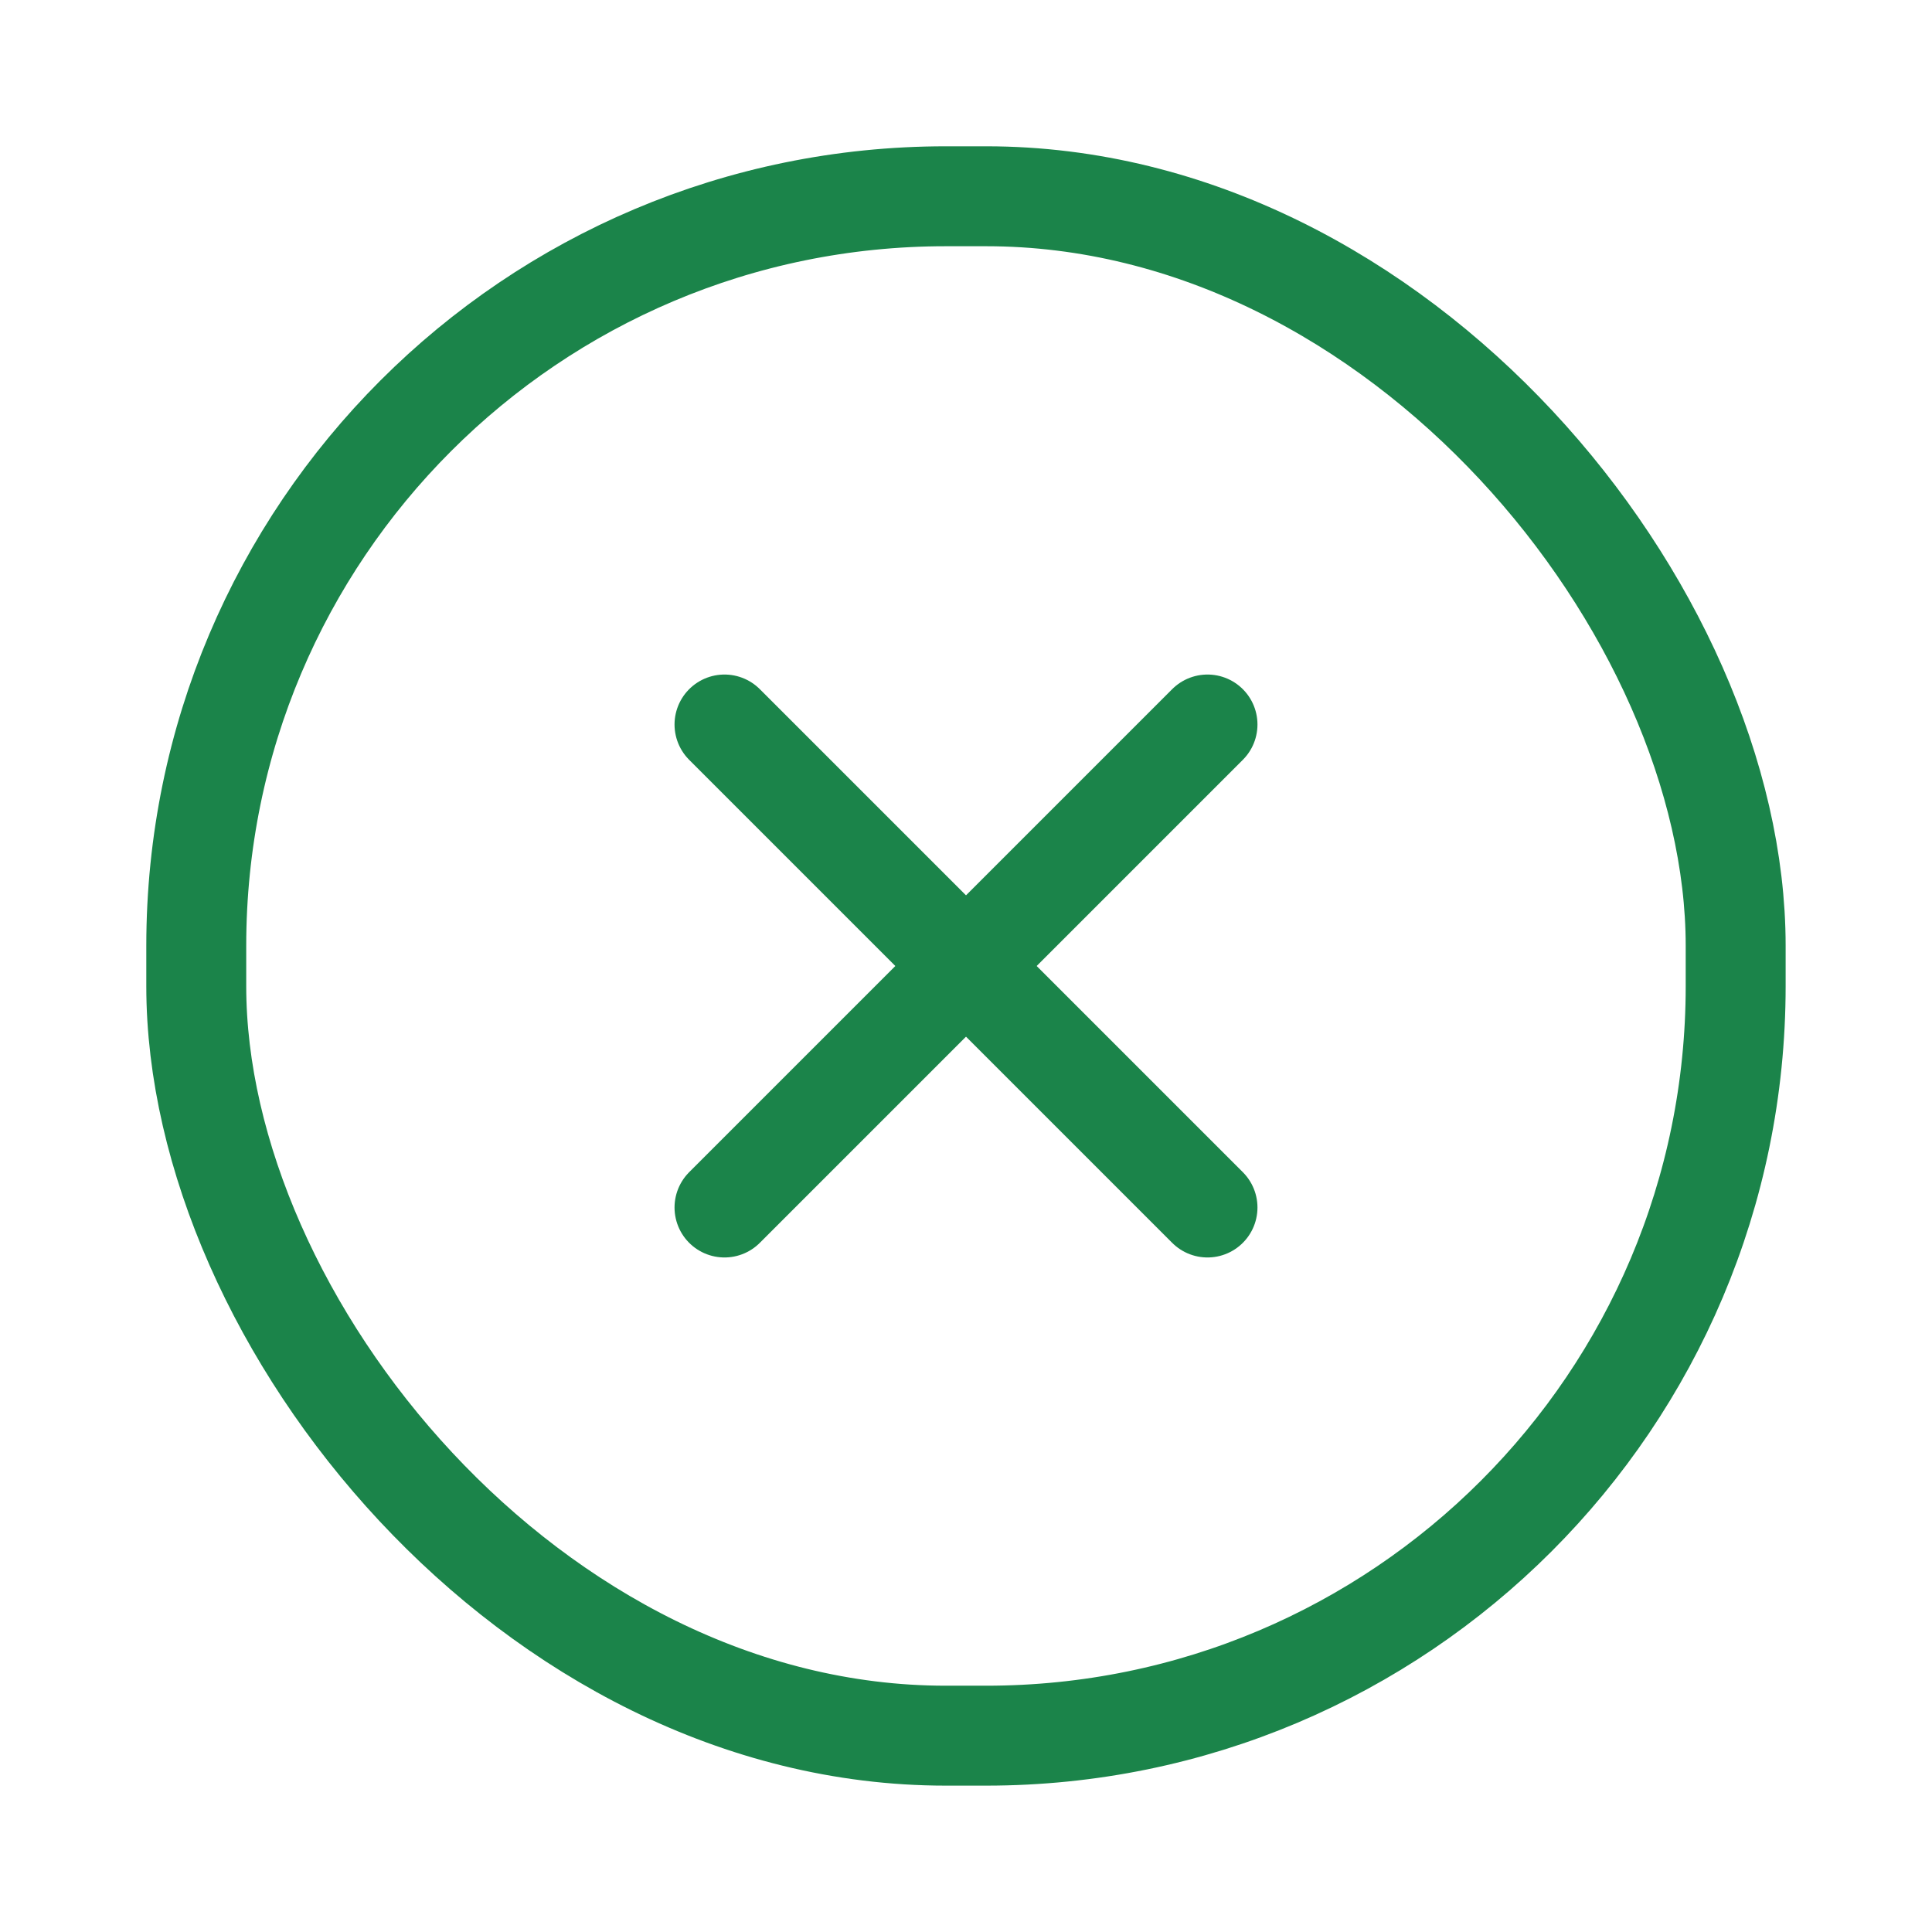
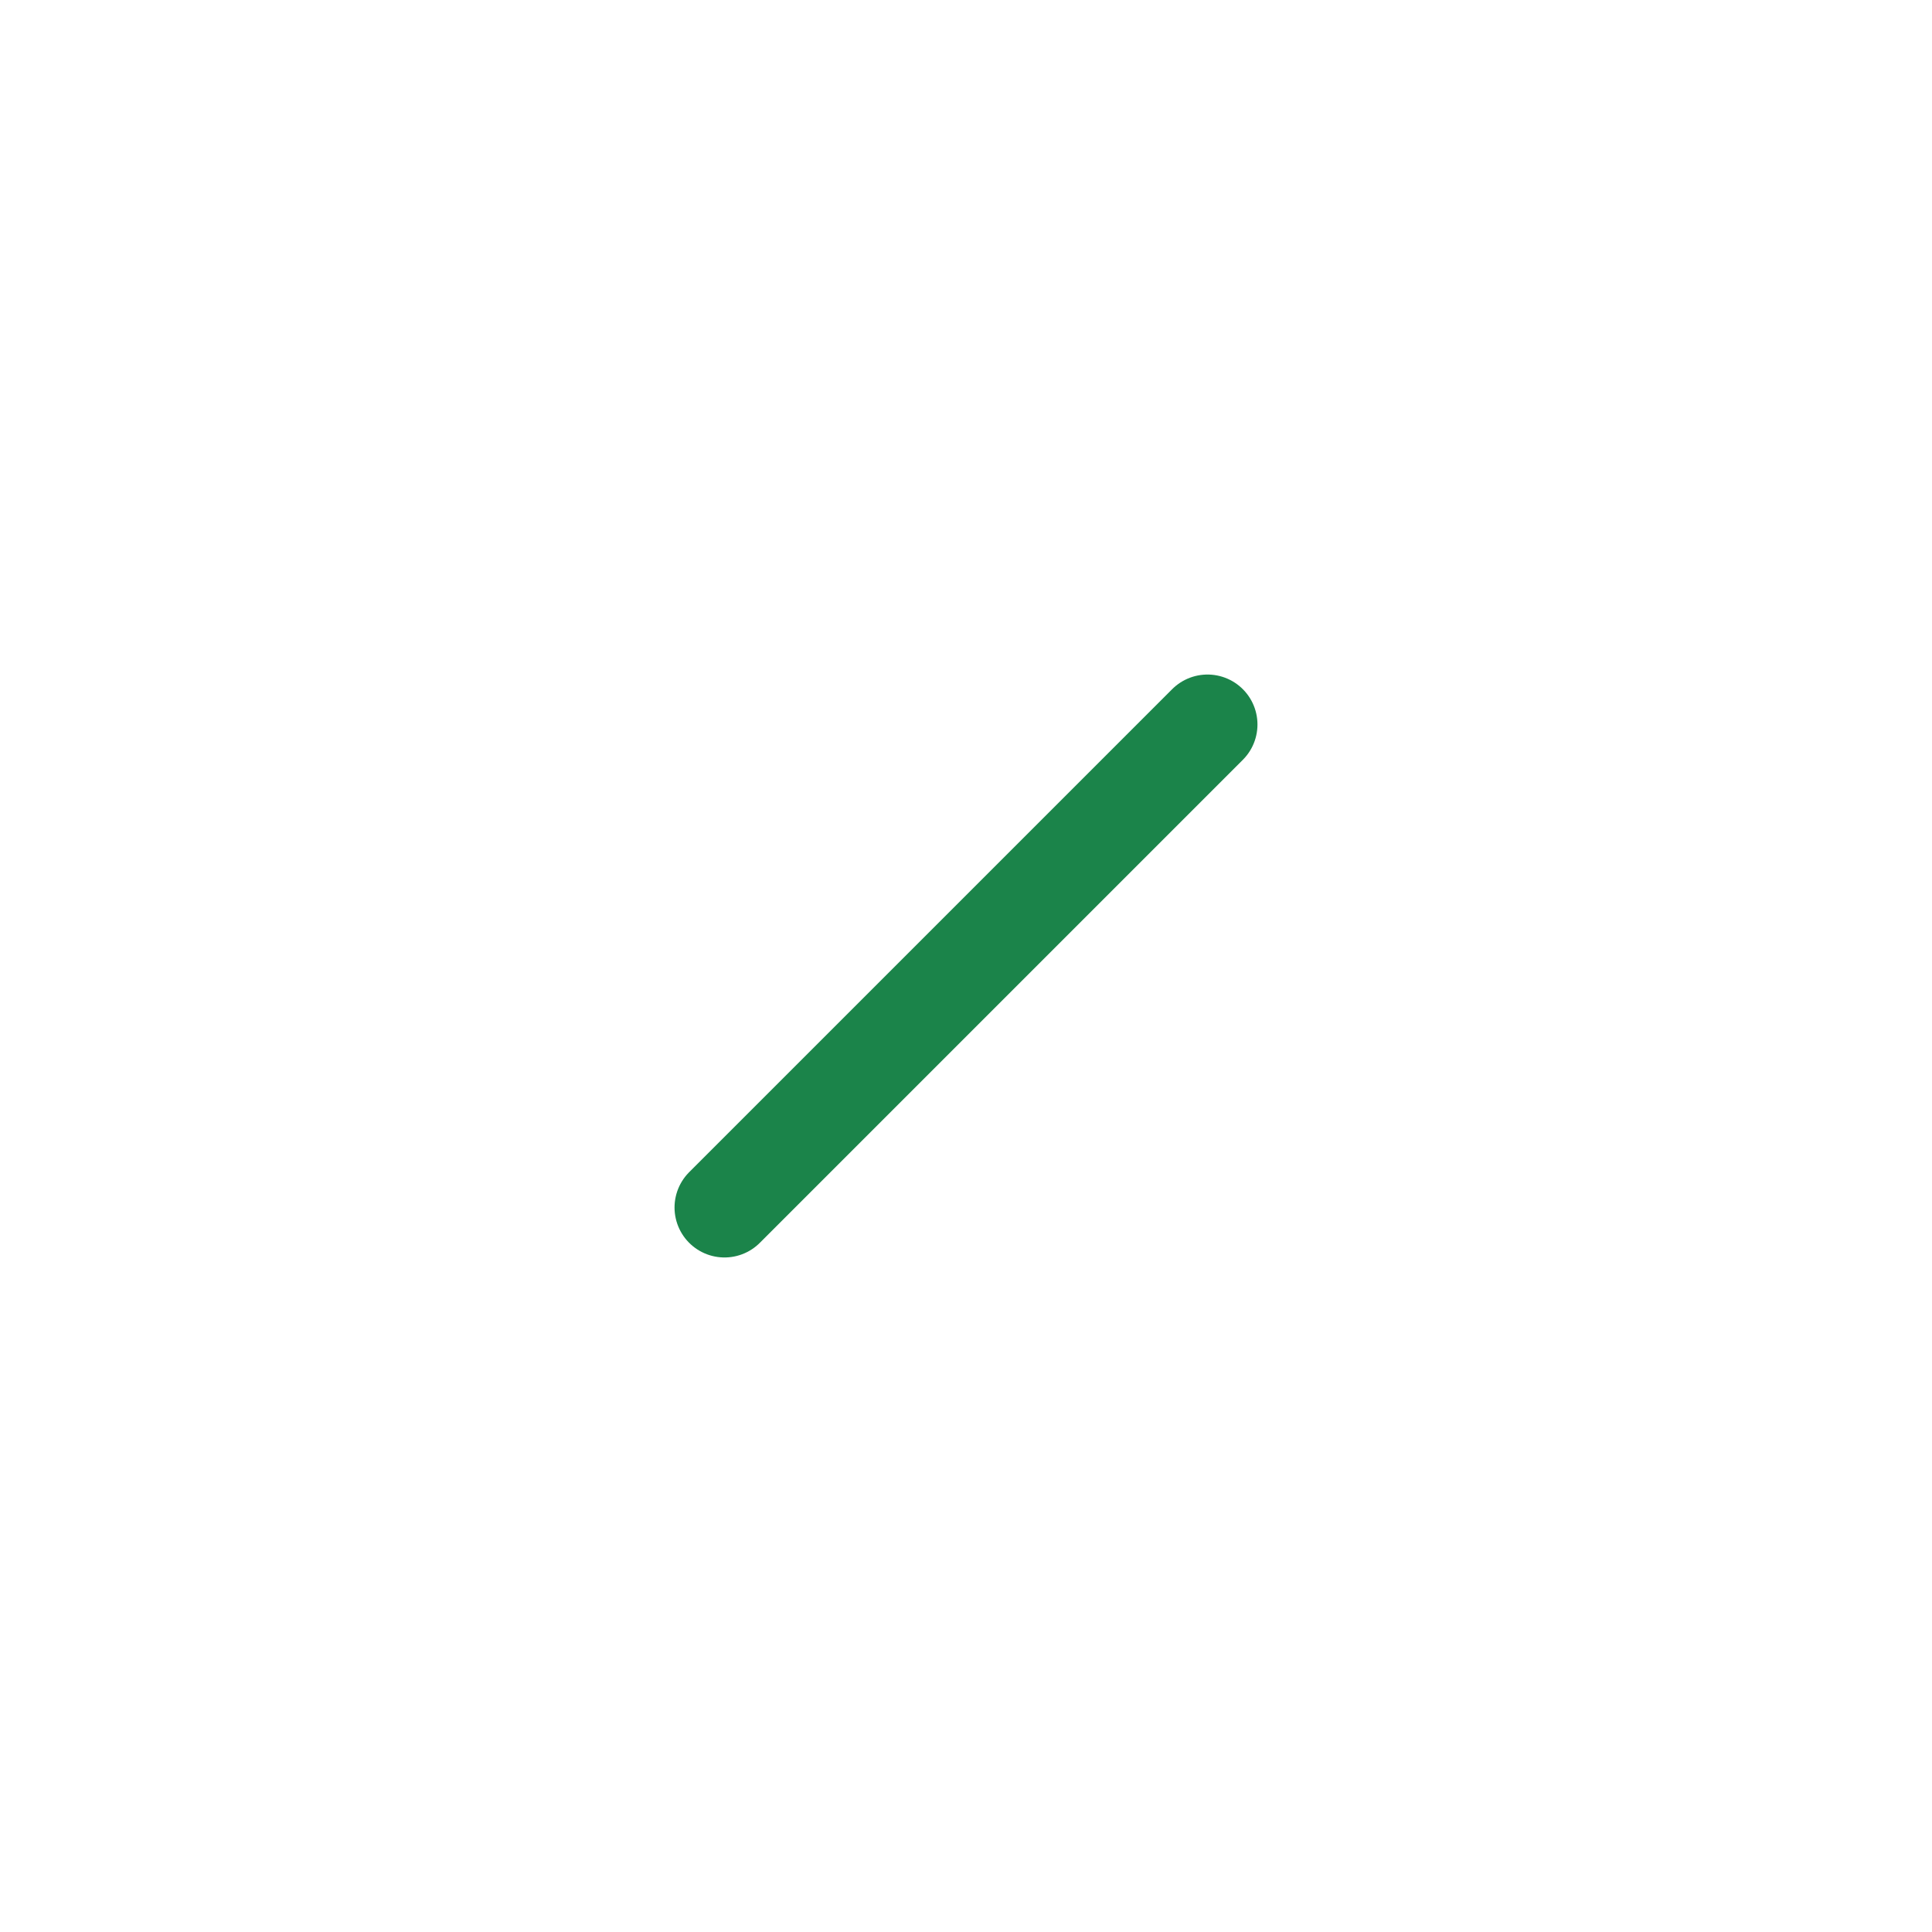
<svg xmlns="http://www.w3.org/2000/svg" width="29" height="29" viewBox="0 0 29 29" fill="none">
-   <rect x="2.946" y="2.946" width="23.107" height="23.107" rx="11.25" stroke="#1B844A" stroke-width="1.5" />
-   <path d="M10.875 10.875L18.125 18.125" stroke="#1B844A" stroke-width="1.5" stroke-linecap="round" stroke-linejoin="round" />
  <path d="M18.125 10.875L10.875 18.125" stroke="#1B844A" stroke-width="1.5" stroke-linecap="round" stroke-linejoin="round" />
</svg>